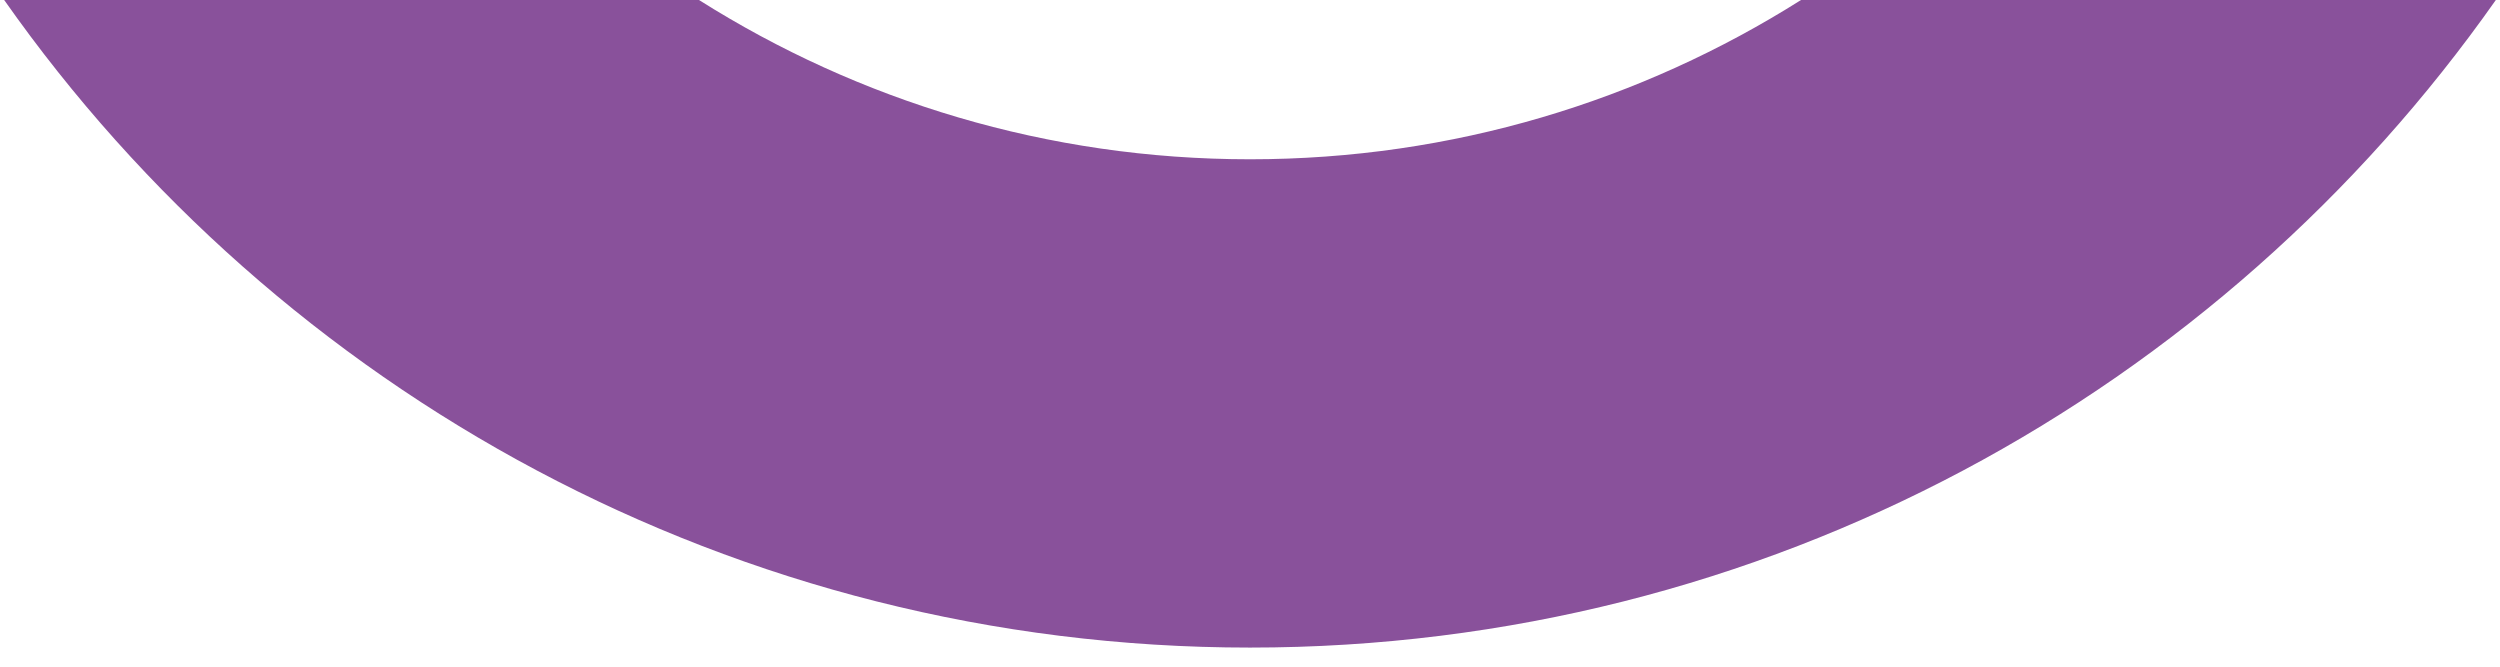
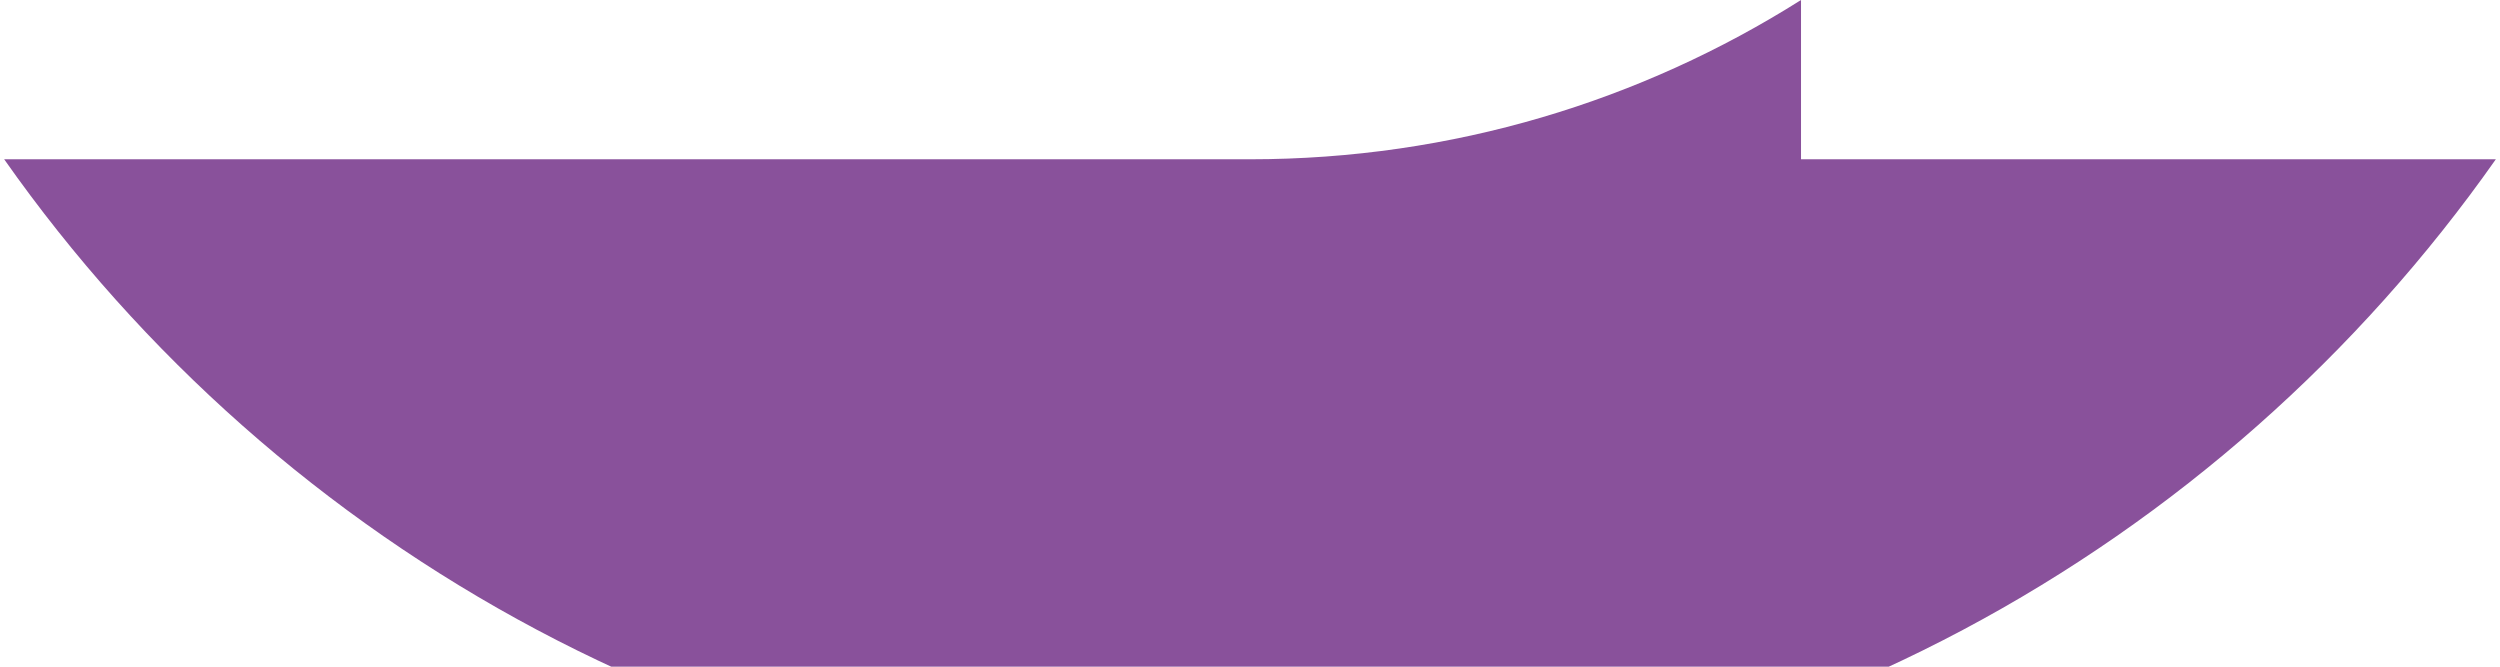
<svg xmlns="http://www.w3.org/2000/svg" version="1.1" id="Layer_1" x="0px" y="0px" width="150px" height="40px" viewBox="0 107.25 150 40" enable-background="new 0 107.25 150 40" xml:space="preserve">
-   <path fill="#89519B" d="M108.061,107.25c-9.569,6.045-20.901,9.557-33.061,9.557c-12.158,0-23.488-3.512-33.061-9.557H0.25  c16.523,23.496,43.842,38.855,74.75,38.855c30.909,0,58.229-15.359,74.75-38.855H108.061z" />
+   <path fill="#89519B" d="M108.061,107.25c-9.569,6.045-20.901,9.557-33.061,9.557H0.25  c16.523,23.496,43.842,38.855,74.75,38.855c30.909,0,58.229-15.359,74.75-38.855H108.061z" />
</svg>